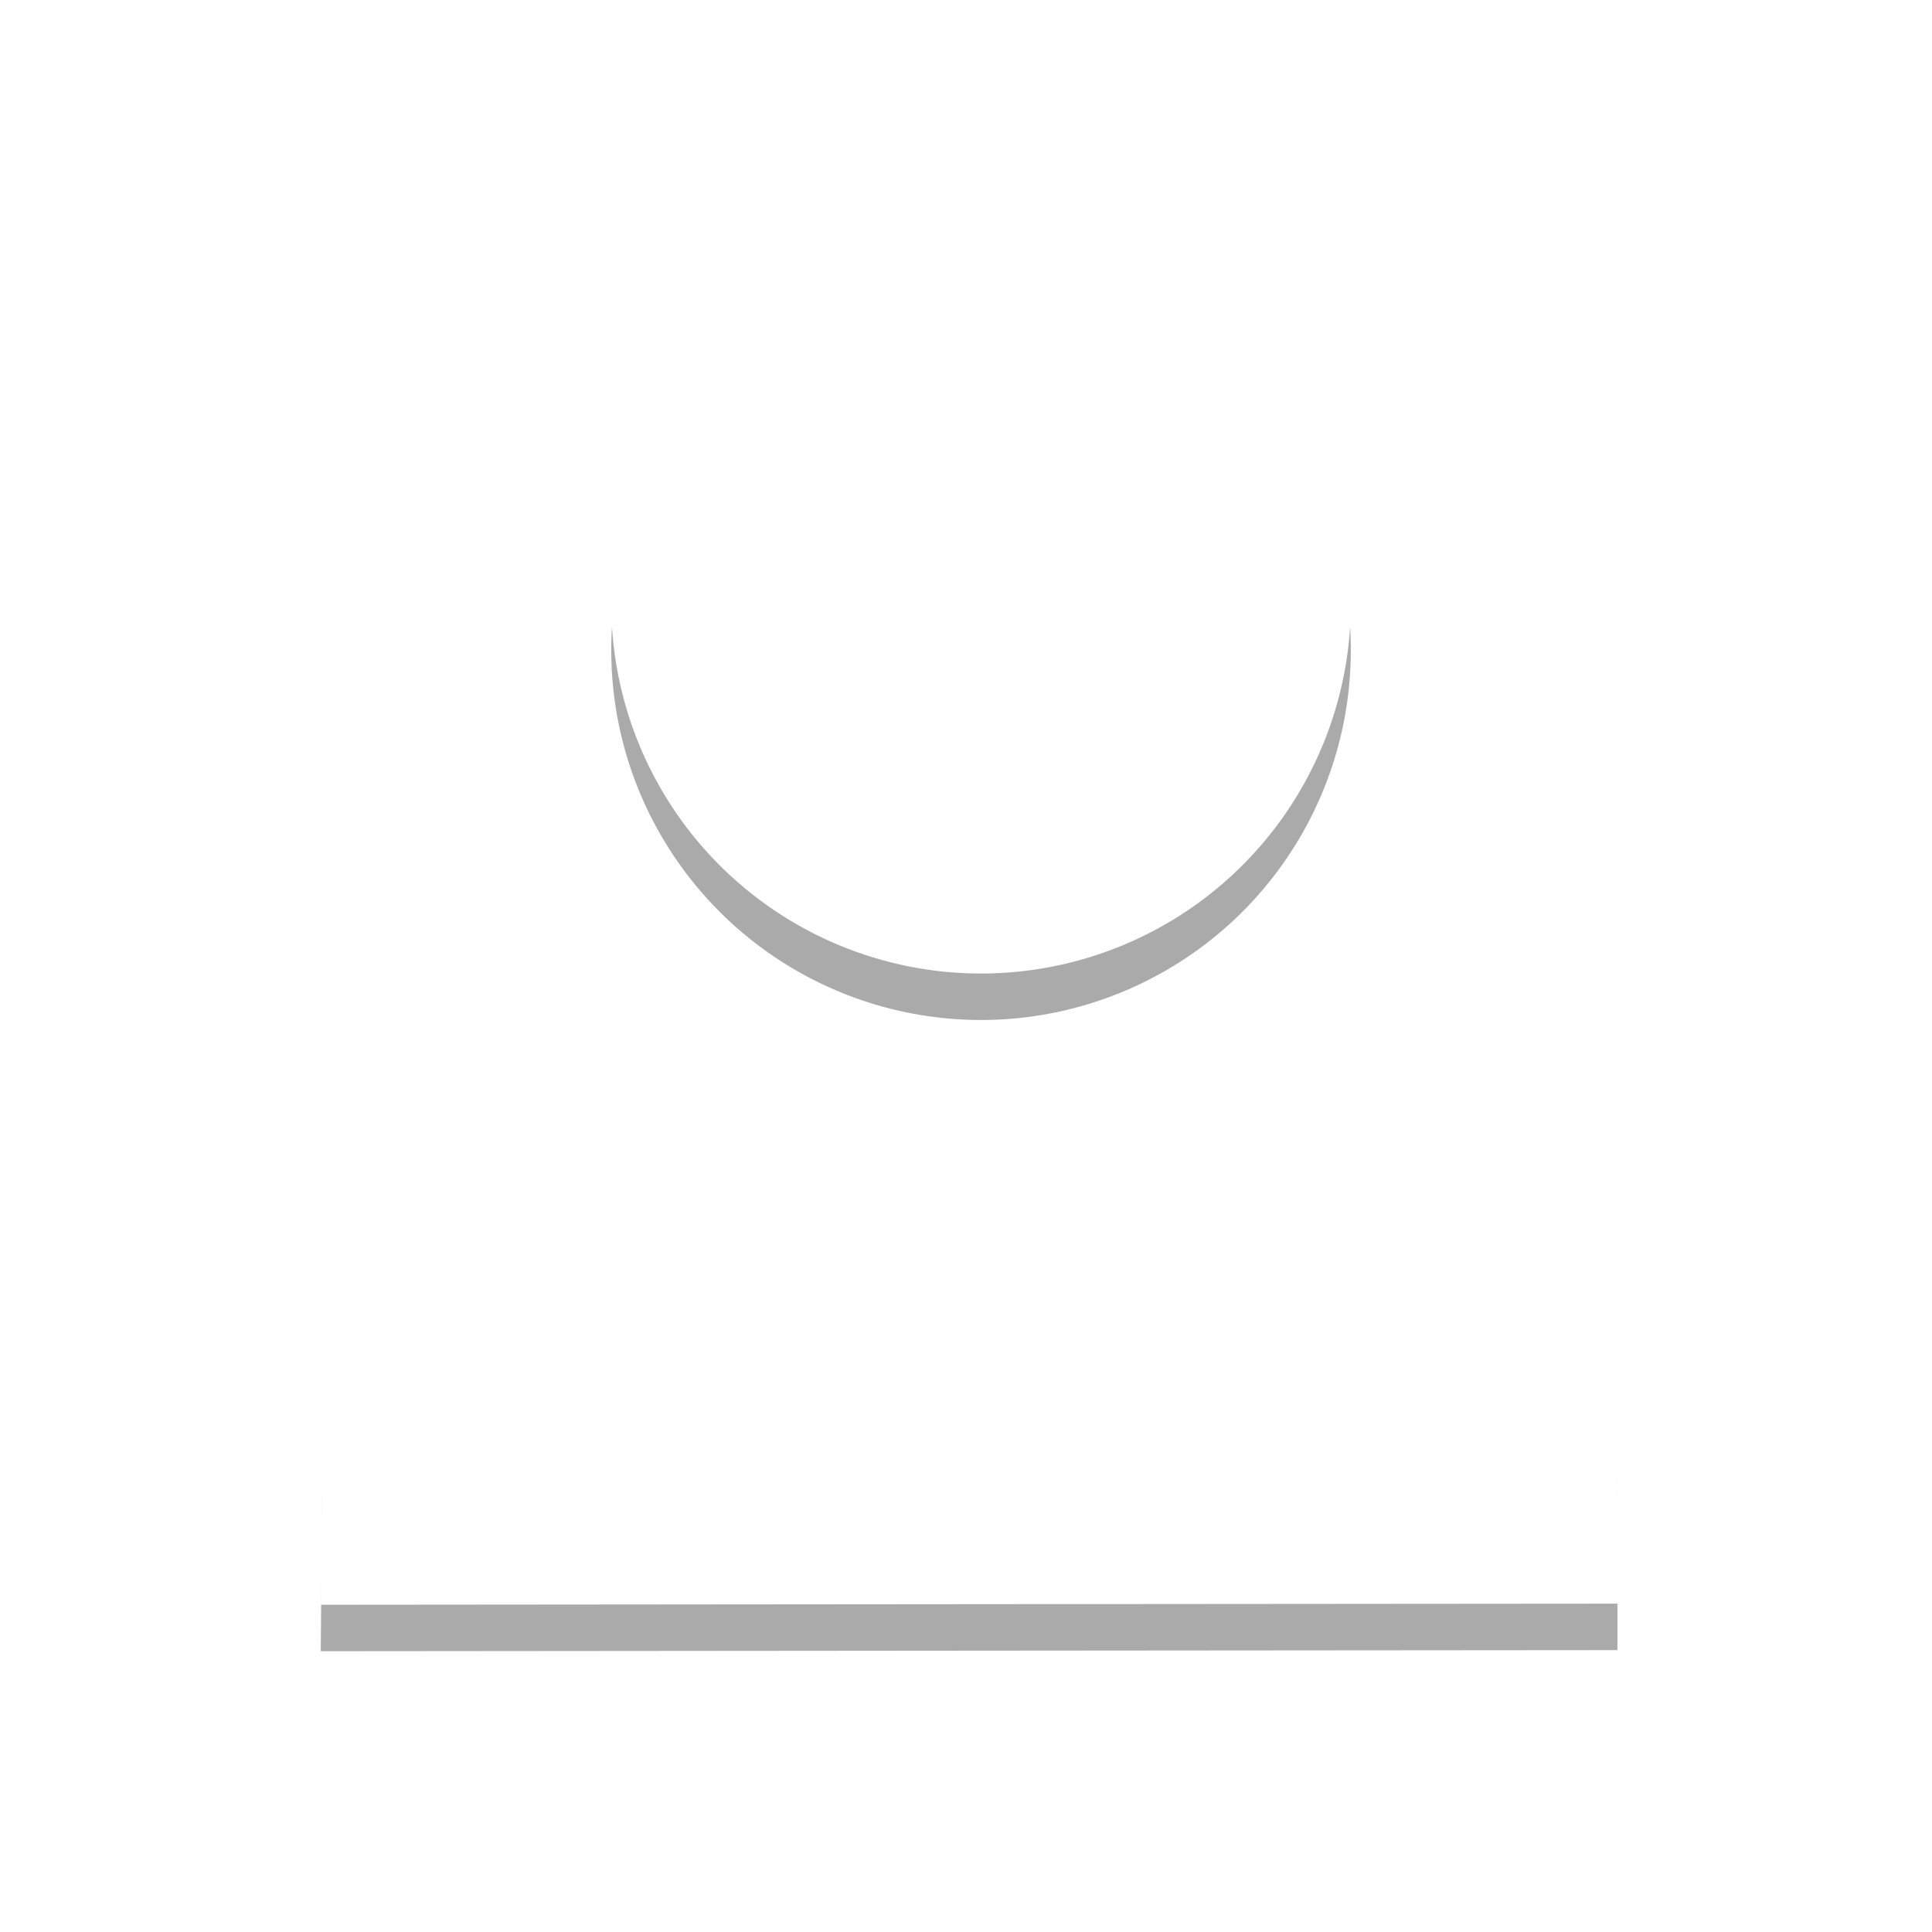
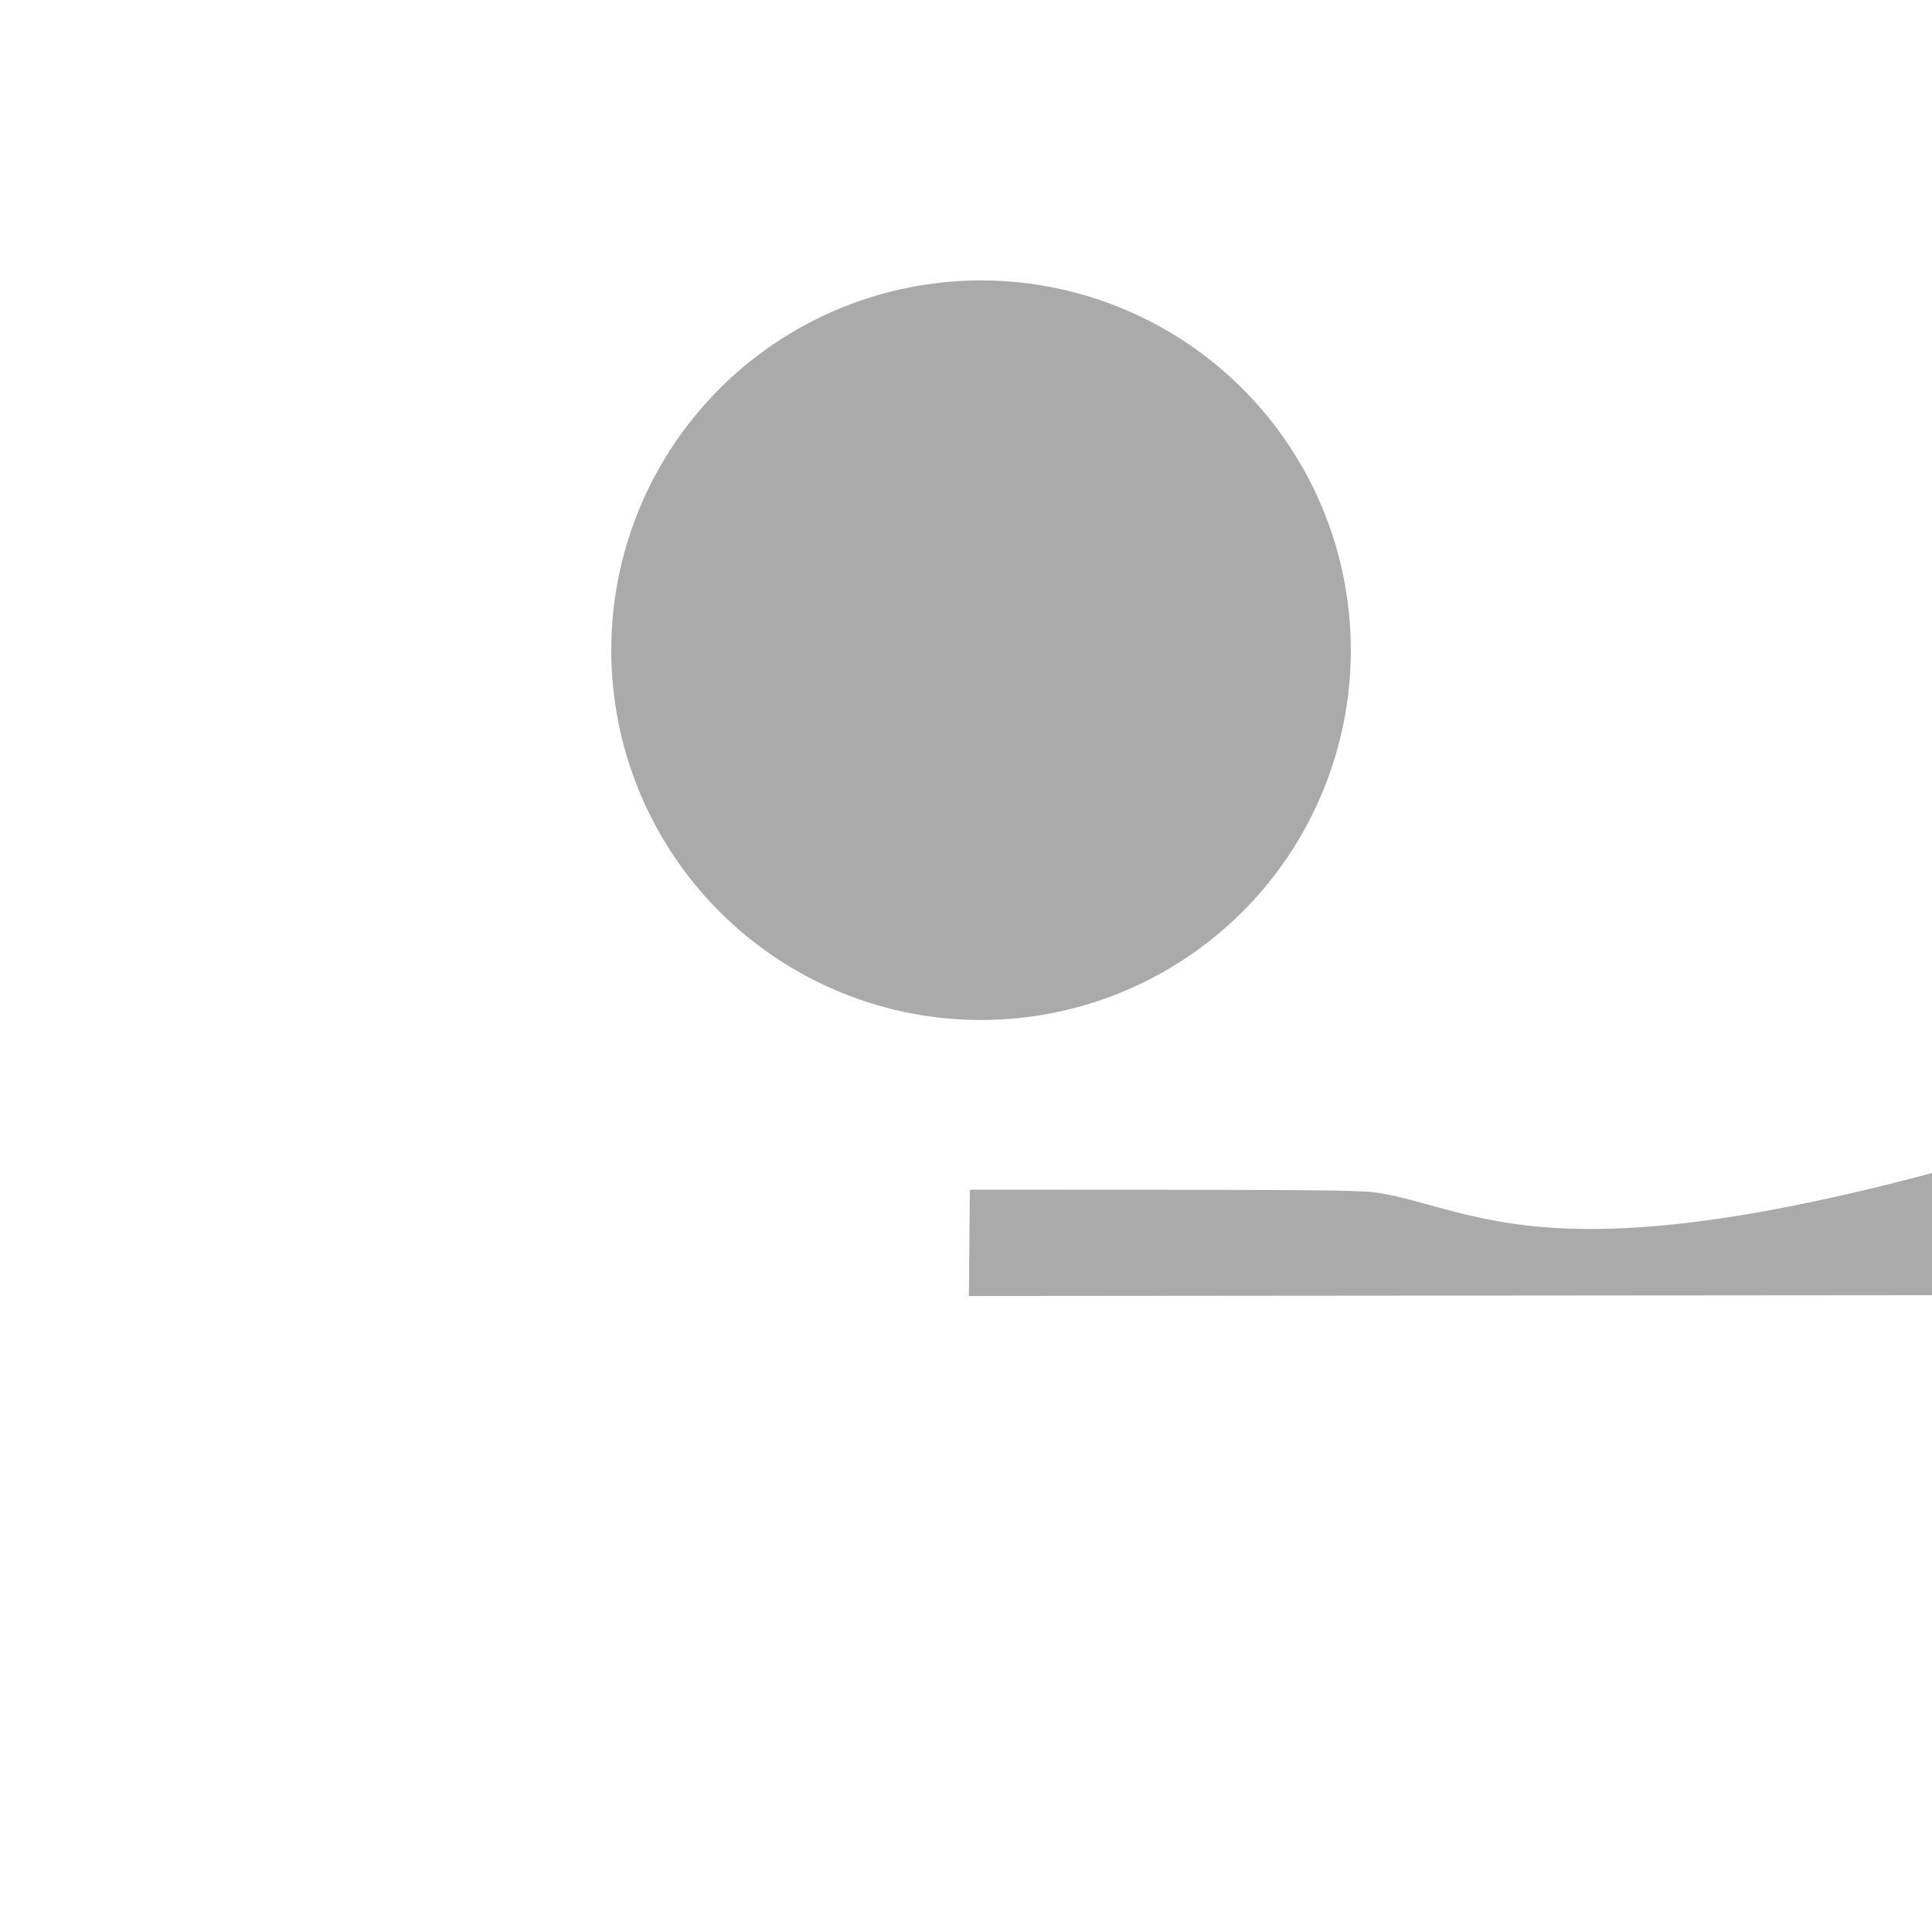
<svg xmlns="http://www.w3.org/2000/svg" xmlns:ns1="http://www.inkscape.org/namespaces/inkscape" xmlns:ns2="http://sodipodi.sourceforge.net/DTD/sodipodi-0.dtd" width="110mm" height="110mm" viewBox="0 0 110 110" version="1.1" id="svg20464" ns1:version="1.1.2 (b8e25be8, 2022-02-05)" ns2:docname="Sidebar-Profile-icon.svg">
  <ns2:namedview id="namedview20466" pagecolor="#ffffff" bordercolor="#666666" borderopacity="1.0" ns1:pageshadow="2" ns1:pageopacity="0.0" ns1:pagecheckerboard="0" ns1:document-units="mm" showgrid="false" width="100mm" ns1:zoom="0.64052329" ns1:cx="168.61214" ns1:cy="536.28027" ns1:window-width="1312" ns1:window-height="969" ns1:window-x="0" ns1:window-y="25" ns1:window-maximized="0" ns1:current-layer="layer1" />
  <defs id="defs20461">
    <filter ns1:collect="always" style="color-interpolation-filters:sRGB" id="filter21123" x="-0.209" y="-0.198" width="1.419" height="1.396">
      <feGaussianBlur ns1:collect="always" stdDeviation="6.441" id="feGaussianBlur21125" />
    </filter>
  </defs>
  <g ns1:label="Layer 1" ns1:groupmode="layer" id="layer1">
-     <path id="path18050-8-6" style="opacity:0.575;mix-blend-mode:normal;fill:#000000;fill-opacity:1;stroke:none;stroke-width:3.799;stroke-miterlimit:4;stroke-dasharray:none;stroke-opacity:1;filter:url(#filter21123)" d="M 55.843,15.967 A 21.054,21.054 0 0 0 34.803,37.03 21.054,21.054 0 0 0 55.861,58.074 21.054,21.054 0 0 0 76.91,37.022 v -0.019 A 21.054,21.054 0 0 0 55.843,15.967 Z m -0.624,51.774 c -21.341,0 -22.395,0.009 -23.532,0.223 -6.616,1.24 -11.652,6.177 -13.073,12.814 -0.229,1.042 -0.251,1.662 -0.297,7.187 v 0 l -0.055,6.049 36.912,-0.032 36.916,-0.03 v -5.839 c 0,-5.205 -0.027,-5.966 -0.223,-7.028 C 90.608,74.367 85.46,69.218 78.746,67.962 77.609,67.748 76.534,67.741 55.215,67.741 Z" />
-     <path id="path21085" style="fill:#ffffff;fill-opacity:1;stroke:none;stroke-width:3.799;stroke-miterlimit:4;stroke-dasharray:none;stroke-opacity:1" d="M 55.843,13.321 A 21.054,21.054 0 0 0 34.803,34.384 21.054,21.054 0 0 0 55.861,55.428 21.054,21.054 0 0 0 76.91,34.376 v -0.019 A 21.054,21.054 0 0 0 55.843,13.321 Z m -0.624,51.774 c -21.341,0 -22.395,0.009 -23.532,0.223 -6.616,1.24 -11.652,6.177 -13.073,12.814 -0.229,1.042 -0.251,1.662 -0.297,7.187 v 0 l -0.055,6.049 36.912,-0.032 36.916,-0.03 v -5.839 c 0,-5.205 -0.027,-5.966 -0.223,-7.028 C 90.608,71.721 85.46,66.572 78.746,65.316 77.609,65.103 76.534,65.095 55.215,65.095 Z" />
+     <path id="path18050-8-6" style="opacity:0.575;mix-blend-mode:normal;fill:#000000;fill-opacity:1;stroke:none;stroke-width:3.799;stroke-miterlimit:4;stroke-dasharray:none;stroke-opacity:1;filter:url(#filter21123)" d="M 55.843,15.967 A 21.054,21.054 0 0 0 34.803,37.03 21.054,21.054 0 0 0 55.861,58.074 21.054,21.054 0 0 0 76.91,37.022 v -0.019 A 21.054,21.054 0 0 0 55.843,15.967 Z m -0.624,51.774 v 0 l -0.055,6.049 36.912,-0.032 36.916,-0.03 v -5.839 c 0,-5.205 -0.027,-5.966 -0.223,-7.028 C 90.608,74.367 85.46,69.218 78.746,67.962 77.609,67.748 76.534,67.741 55.215,67.741 Z" />
  </g>
</svg>